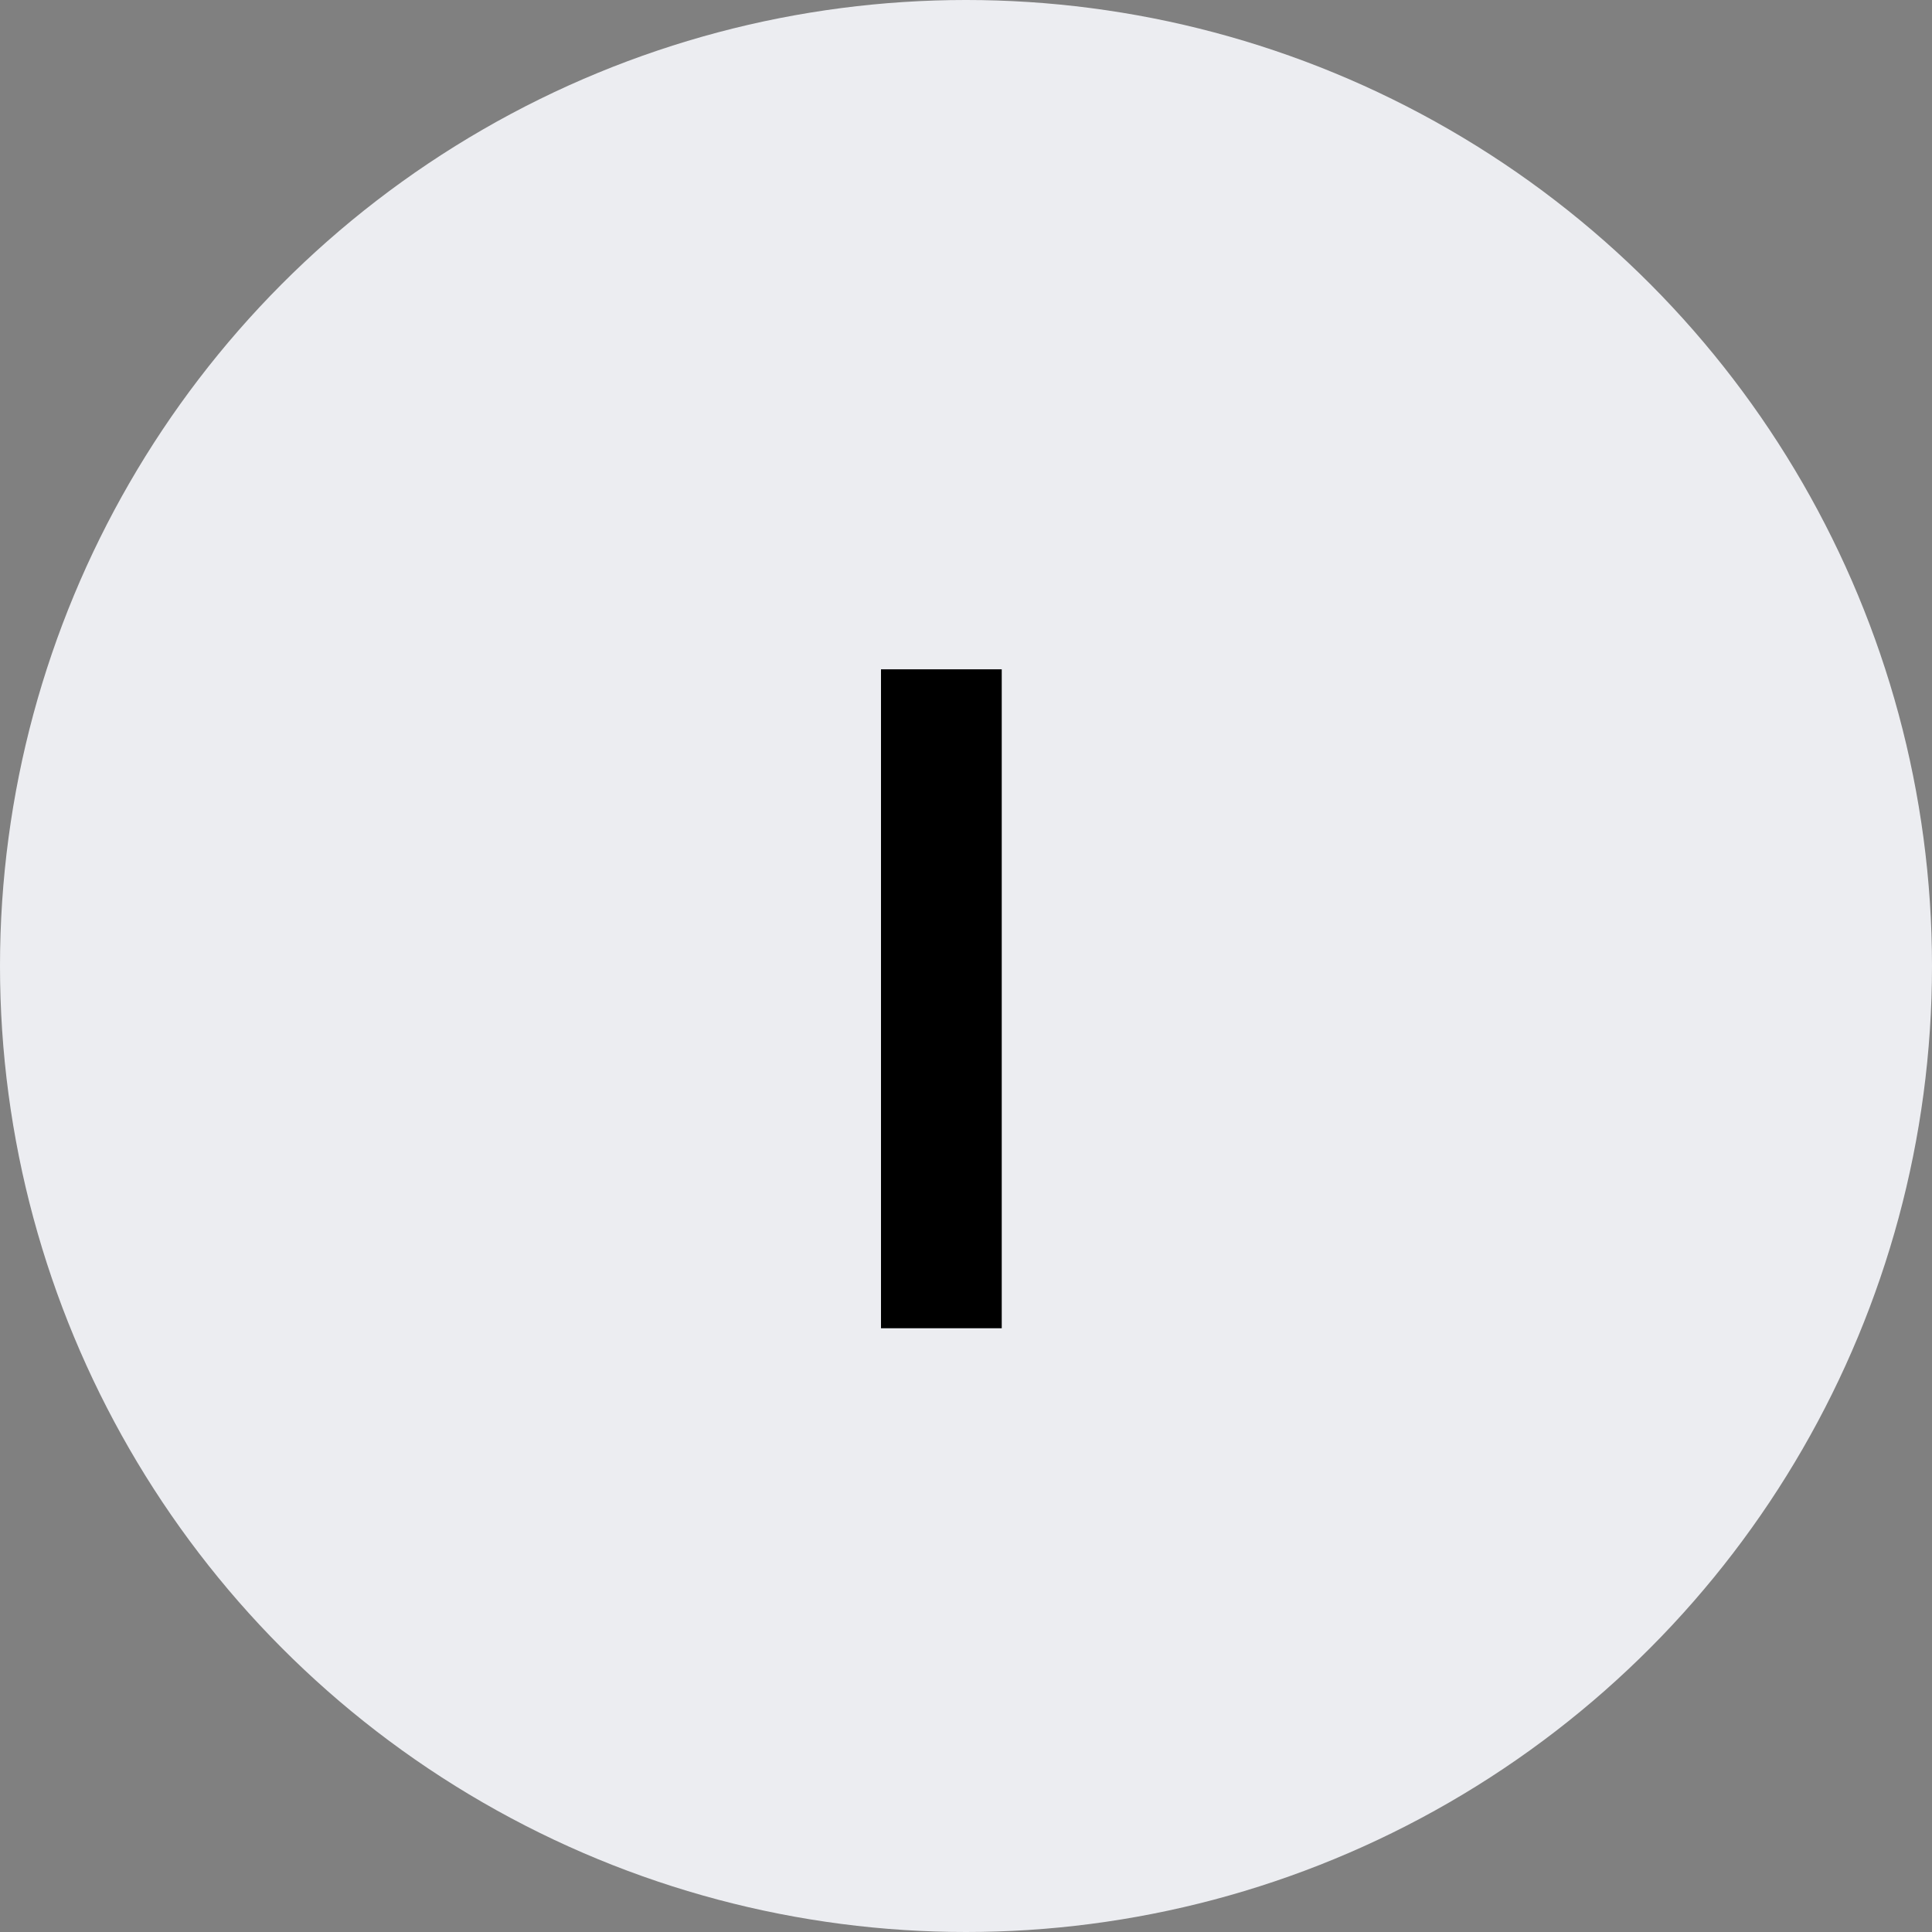
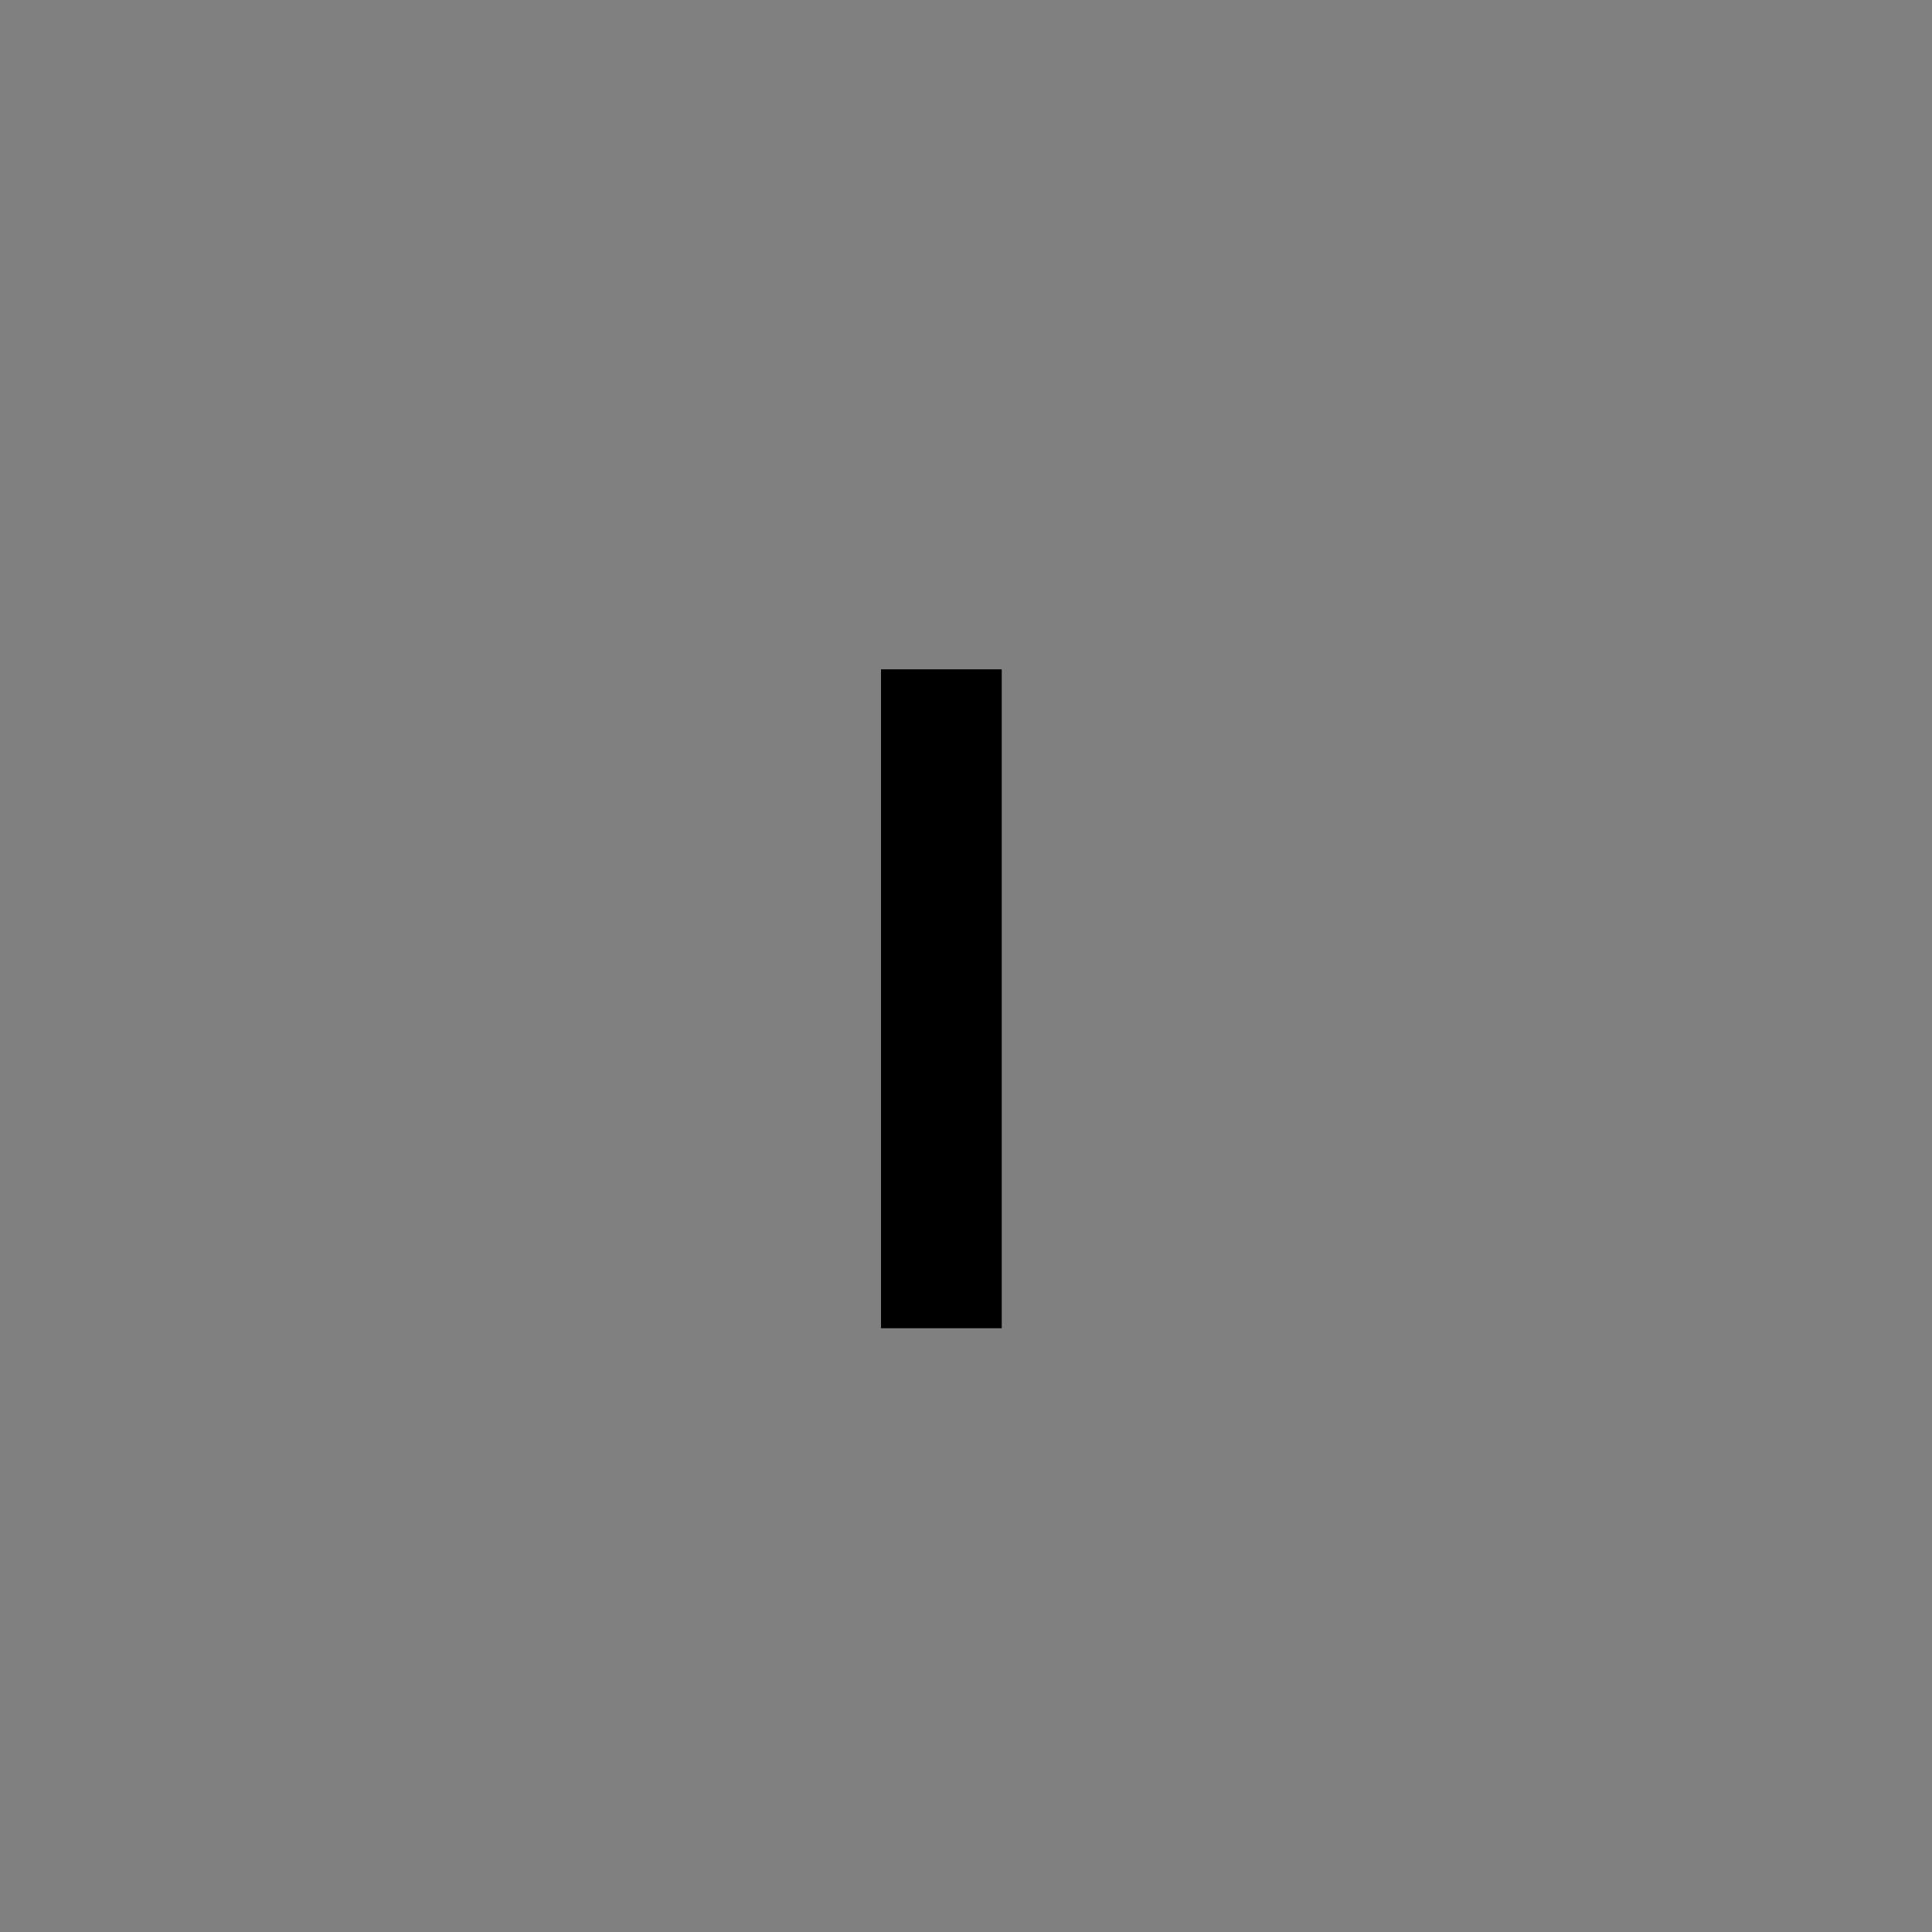
<svg xmlns="http://www.w3.org/2000/svg" width="80" height="80" viewBox="0 0 80 80" fill="none">
  <rect x="0" y="0" width="80" height="80" fill="#808080" stroke="none" />
-   <circle cx="40" cy="40" r="40" fill="#ECEDF1" />
  <path d="M41.48 27.715V55H36.48V27.715H41.48Z" fill="black" />
</svg>